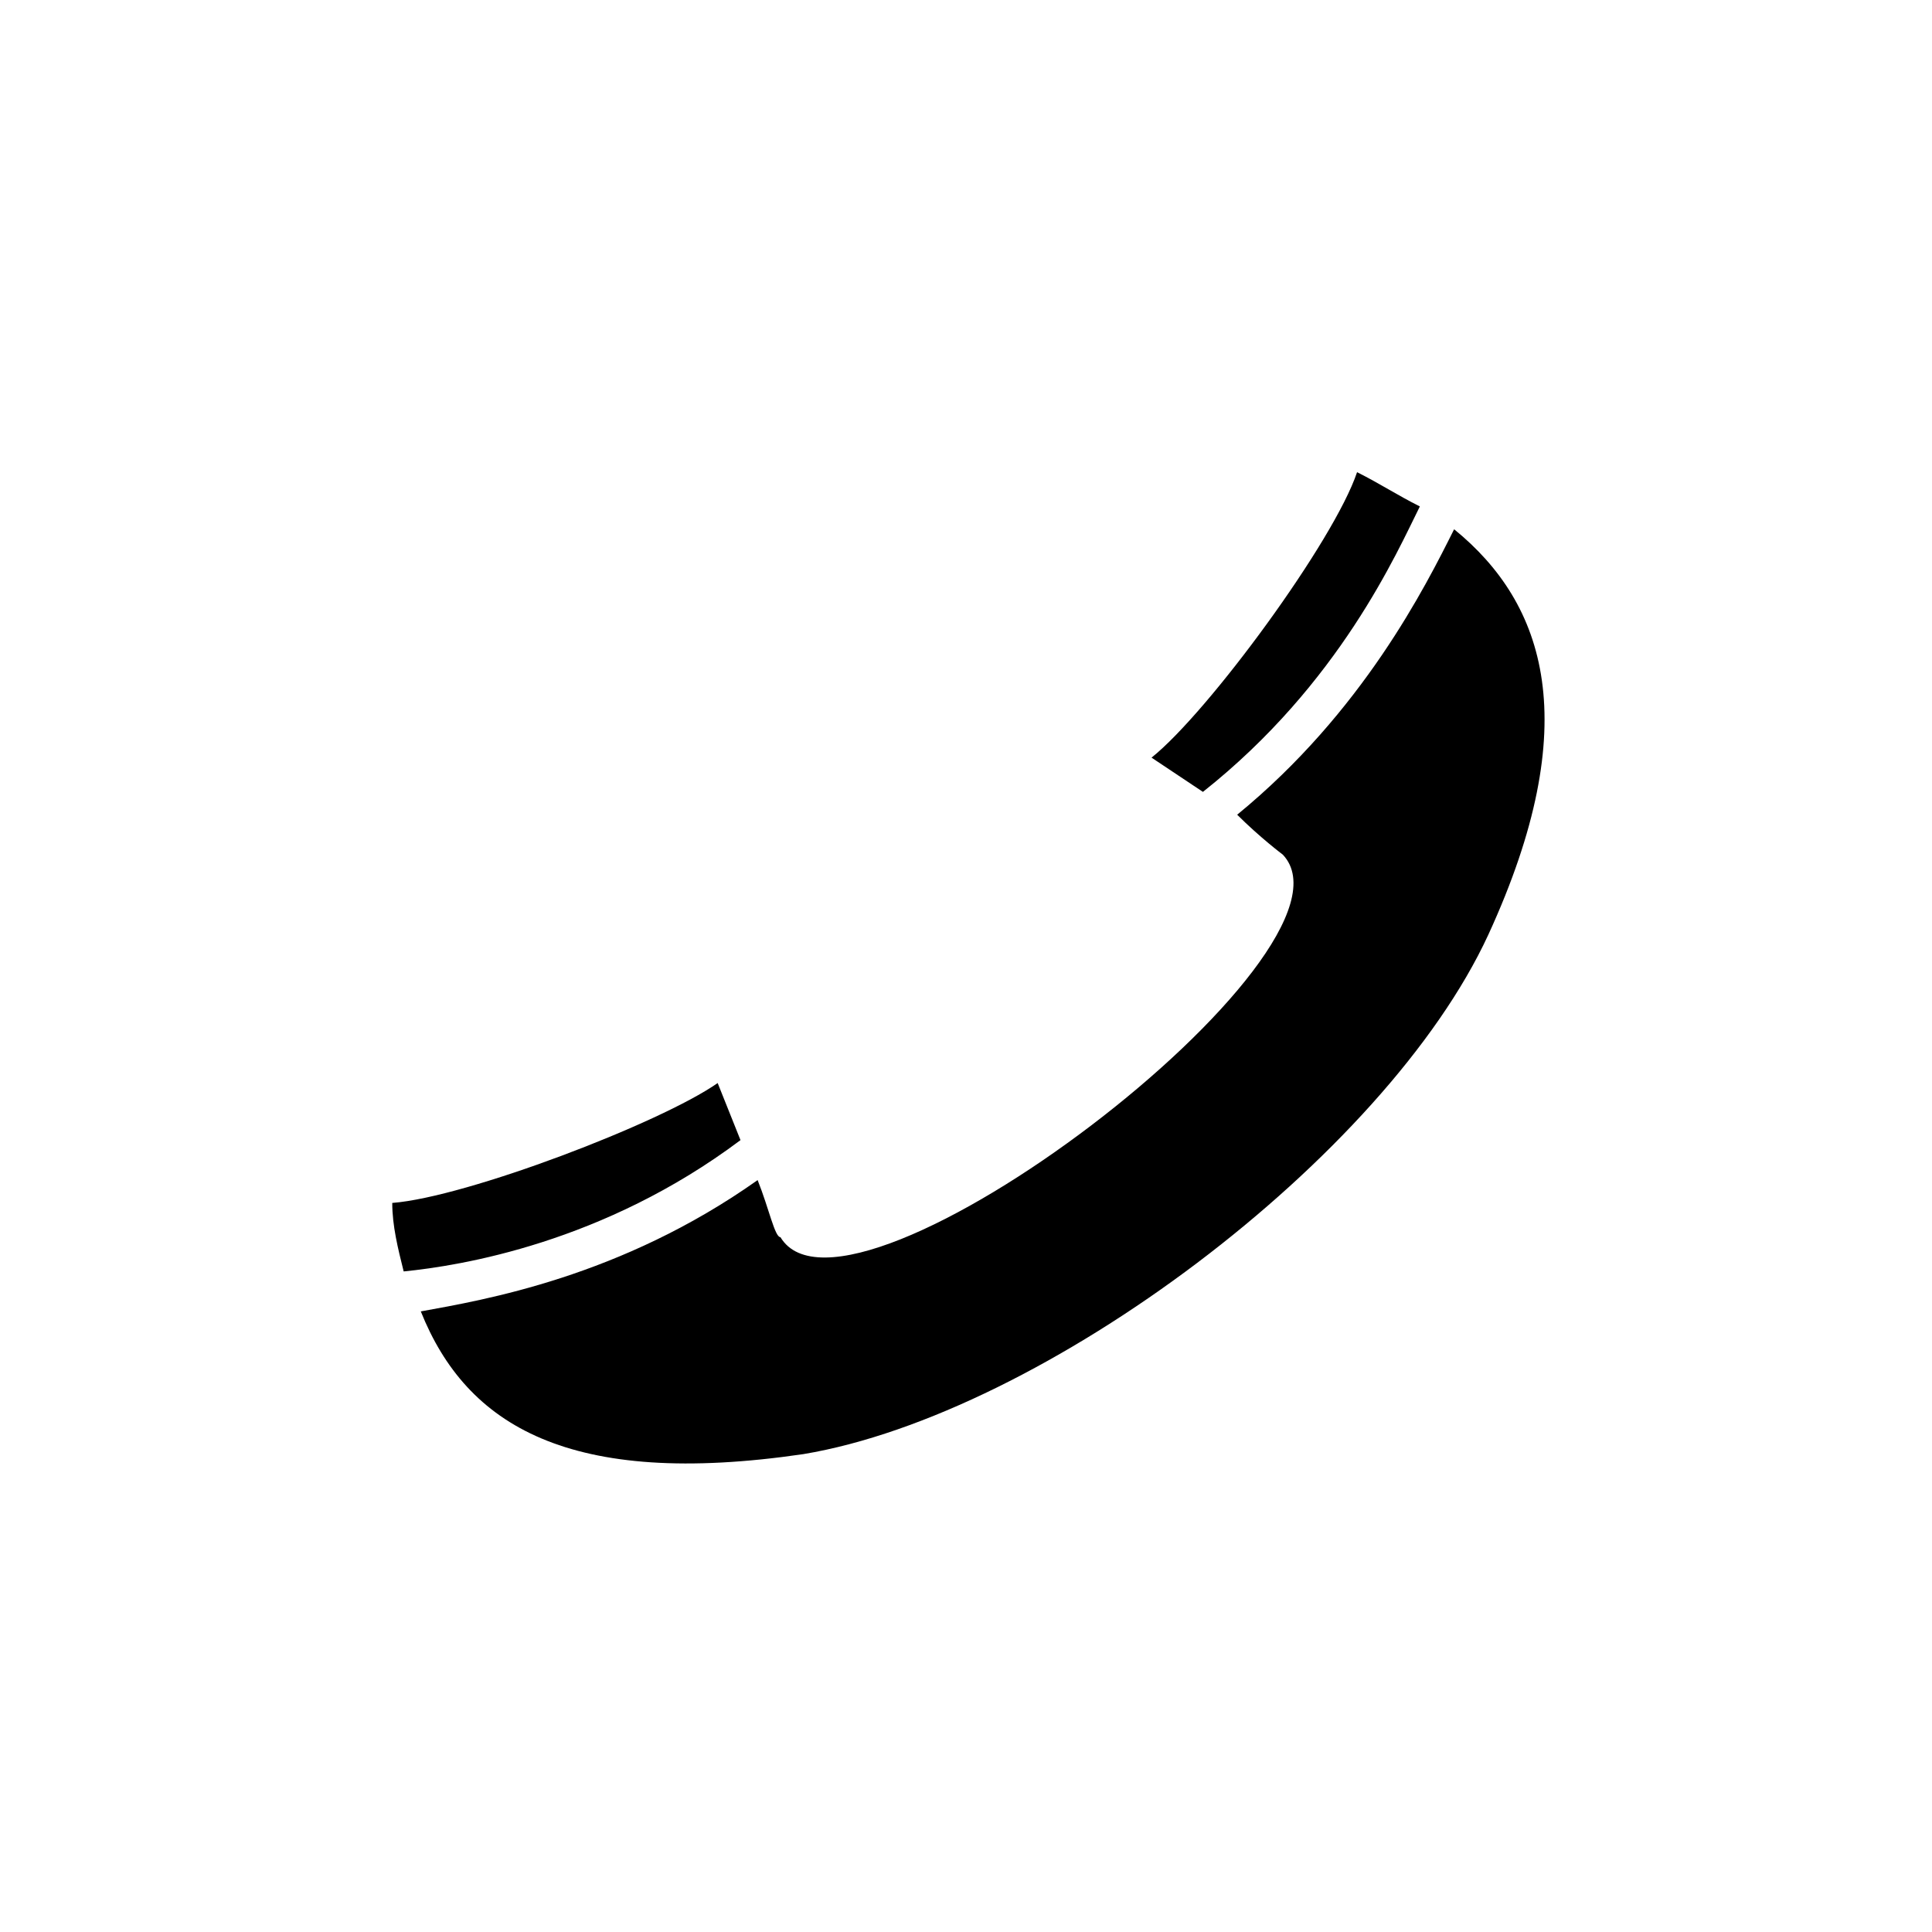
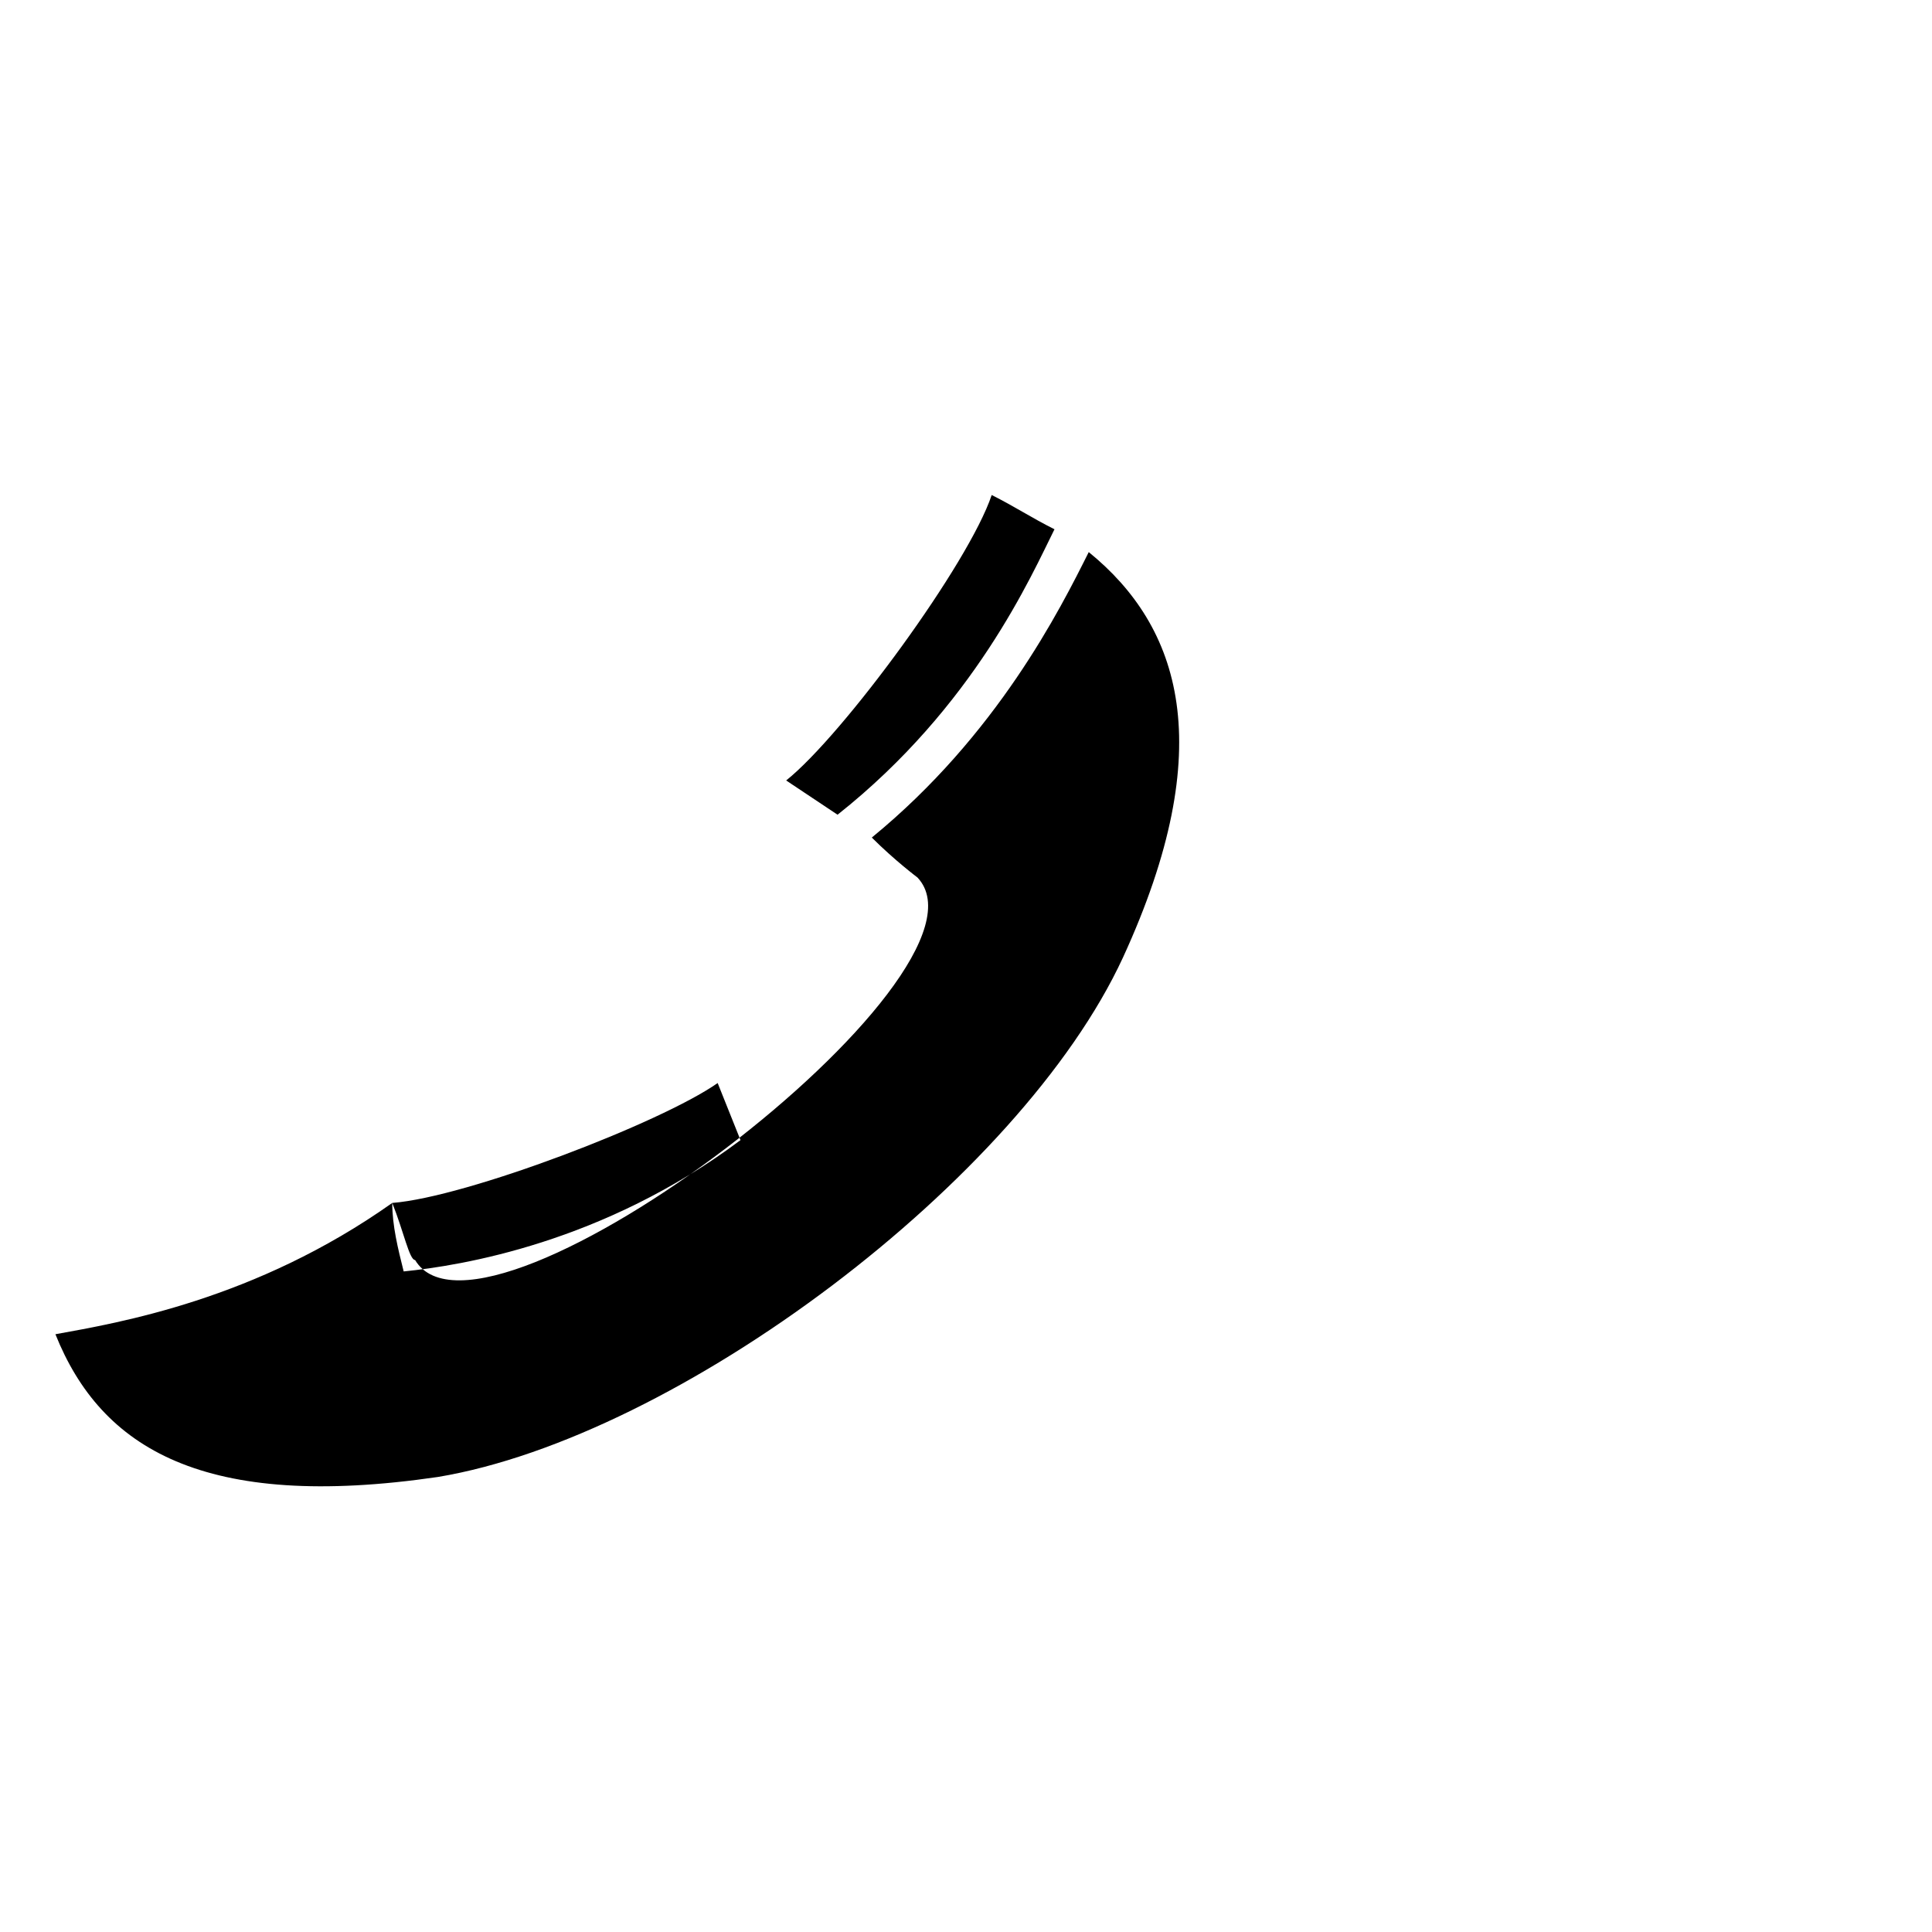
<svg xmlns="http://www.w3.org/2000/svg" fill="#000000" width="800px" height="800px" version="1.1" viewBox="144 144 512 512">
-   <path d="m247.95 462.79c19.668-1.512 71.109-21.18 86.238-31.773l6.051 15.129c-36.312 27.234-74.133 33.285-89.262 34.797-1.512-6.051-3.027-12.105-3.027-18.156zm96.828-6.051c3.027 7.566 4.539 15.129 6.051 15.129 18.156 30.258 157.35-75.648 133.14-101.37 0 0-6.051-4.539-12.105-10.59 33.285-27.234 49.926-60.52 57.492-75.648 24.207 19.668 34.797 51.441 9.078 107.42-27.234 59.004-118.01 127.09-181.55 137.68-62.031 9.078-89.262-7.566-101.37-37.824 16.641-3.027 52.953-9.078 89.262-34.797zm118.01-102.88-13.617-9.078c15.129-12.105 48.414-57.492 54.465-75.648 6.051 3.027 10.59 6.051 16.641 9.078-6.051 12.105-21.18 46.902-57.492 75.648z" fill-rule="evenodd" />
+   <path d="m247.95 462.79c19.668-1.512 71.109-21.18 86.238-31.773l6.051 15.129c-36.312 27.234-74.133 33.285-89.262 34.797-1.512-6.051-3.027-12.105-3.027-18.156zc3.027 7.566 4.539 15.129 6.051 15.129 18.156 30.258 157.35-75.648 133.14-101.37 0 0-6.051-4.539-12.105-10.59 33.285-27.234 49.926-60.52 57.492-75.648 24.207 19.668 34.797 51.441 9.078 107.42-27.234 59.004-118.01 127.09-181.55 137.68-62.031 9.078-89.262-7.566-101.37-37.824 16.641-3.027 52.953-9.078 89.262-34.797zm118.01-102.88-13.617-9.078c15.129-12.105 48.414-57.492 54.465-75.648 6.051 3.027 10.59 6.051 16.641 9.078-6.051 12.105-21.18 46.902-57.492 75.648z" fill-rule="evenodd" />
</svg>